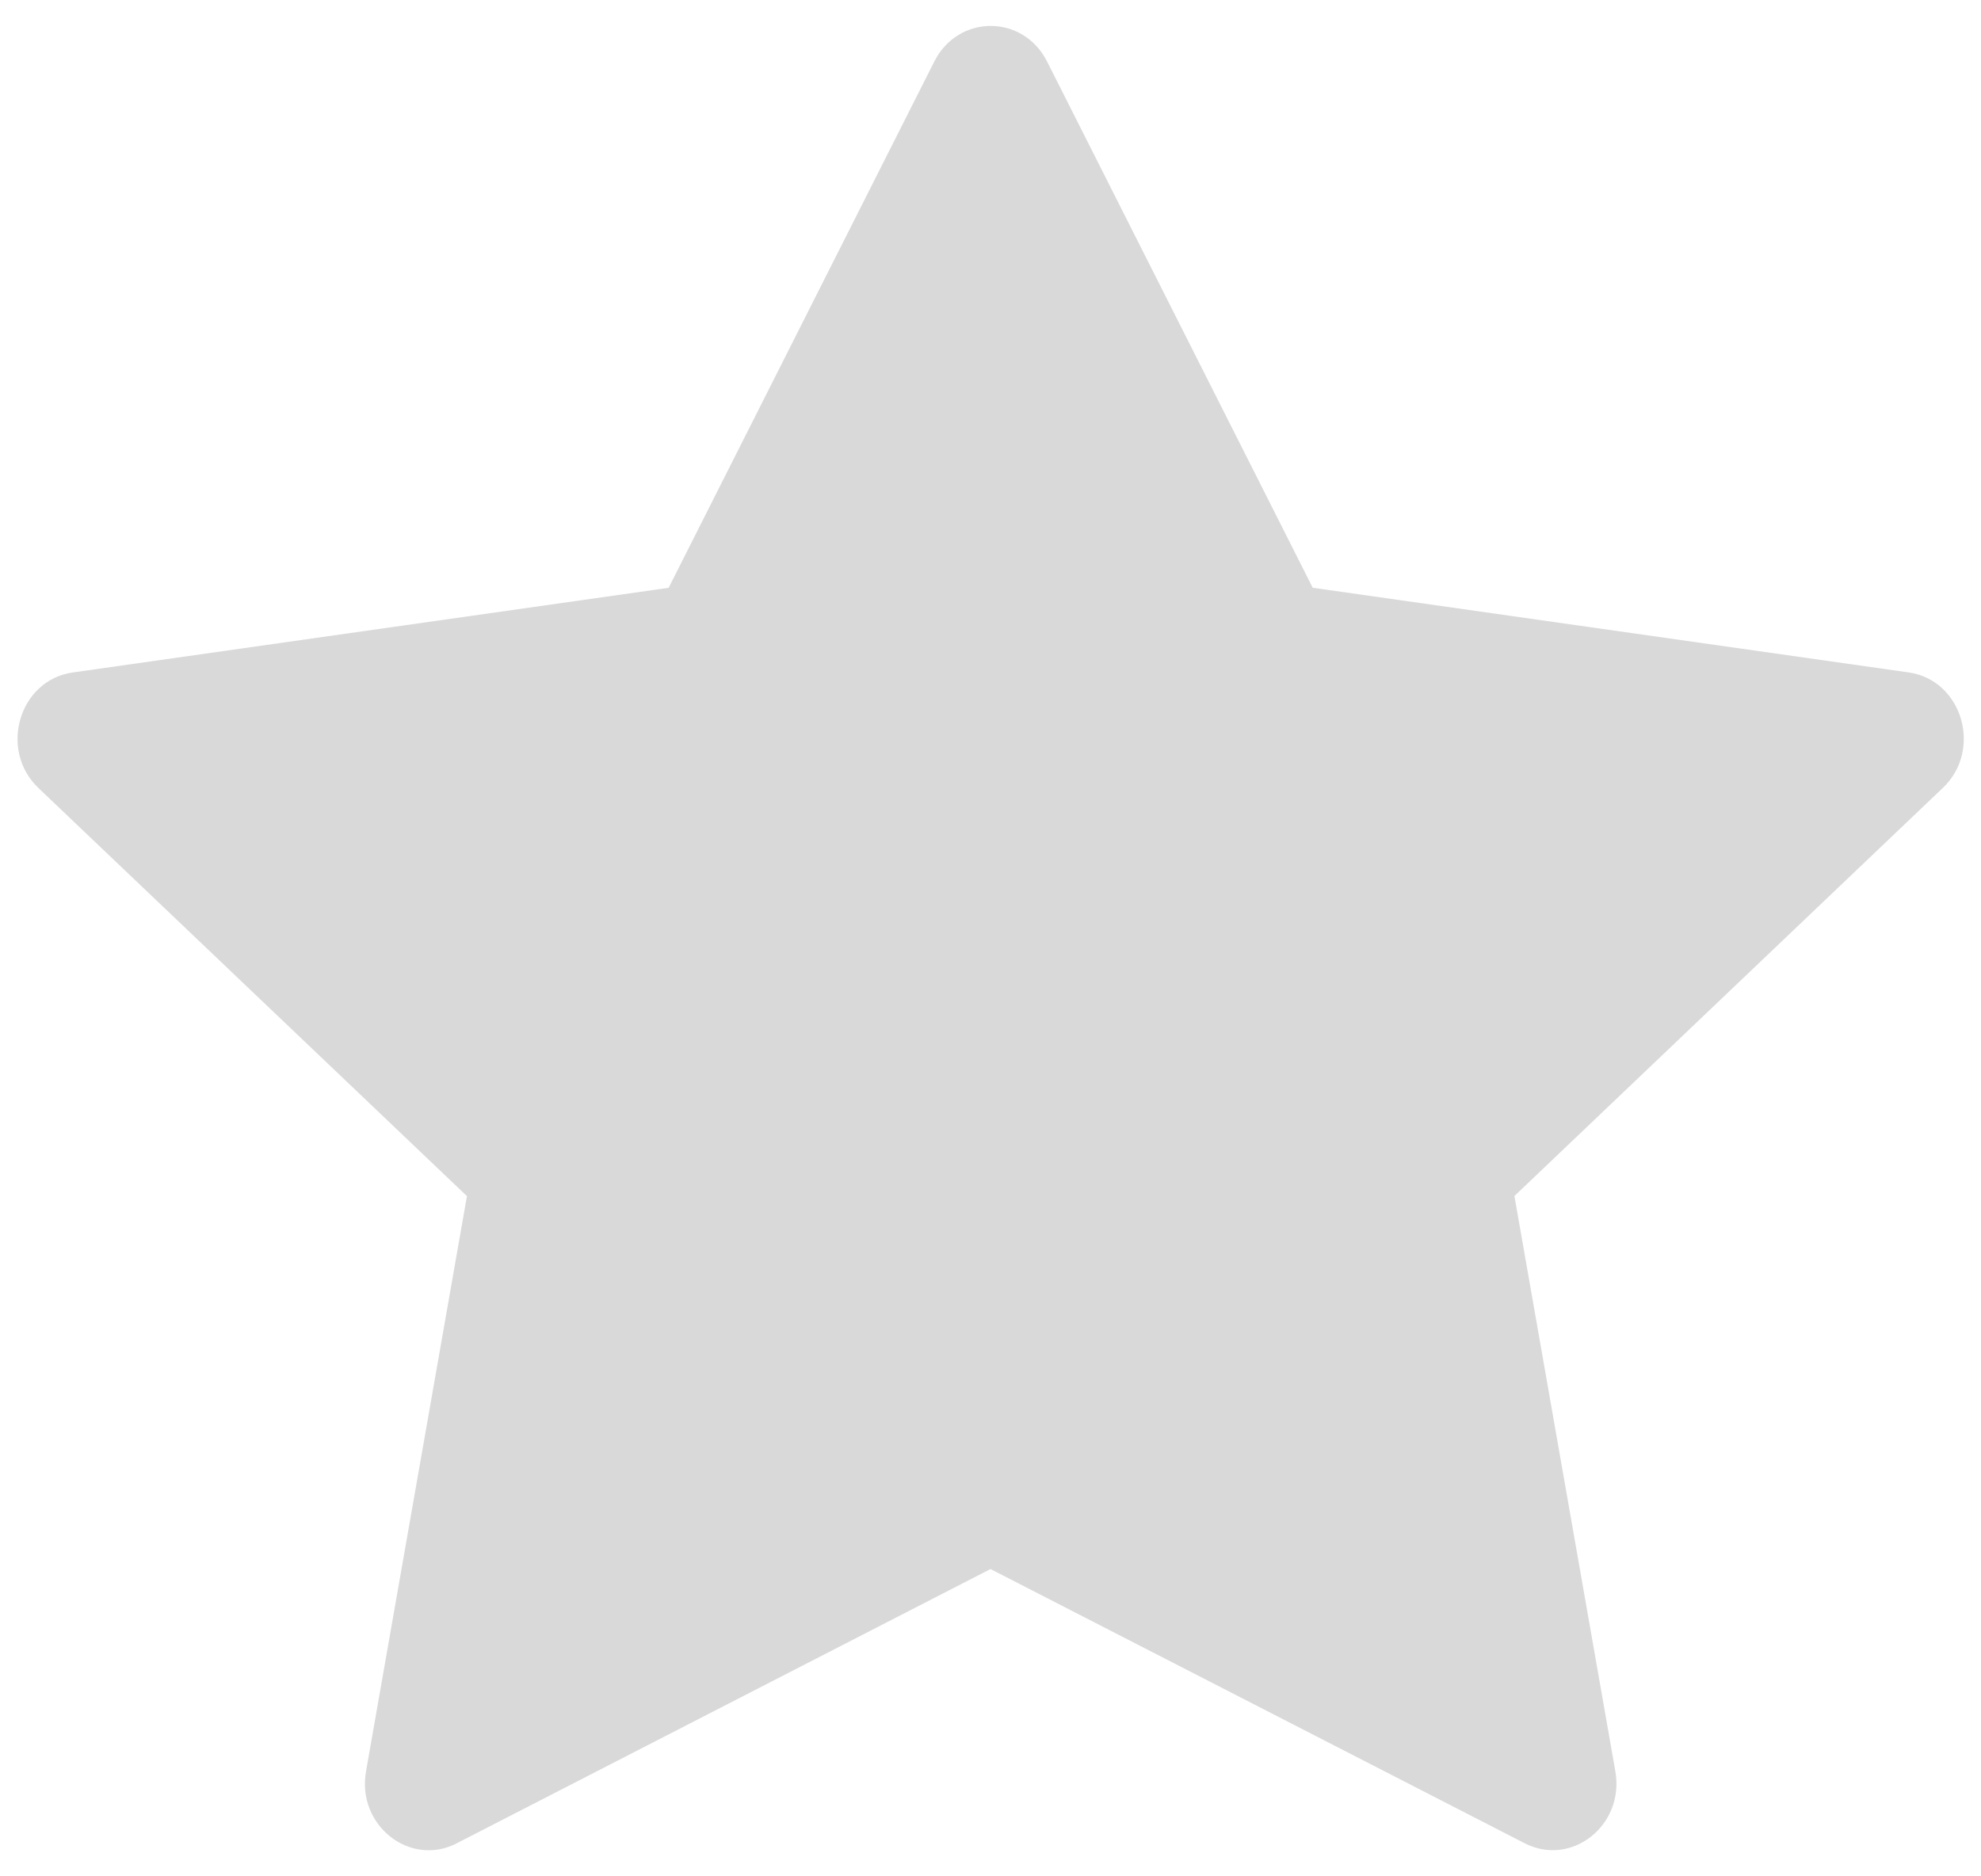
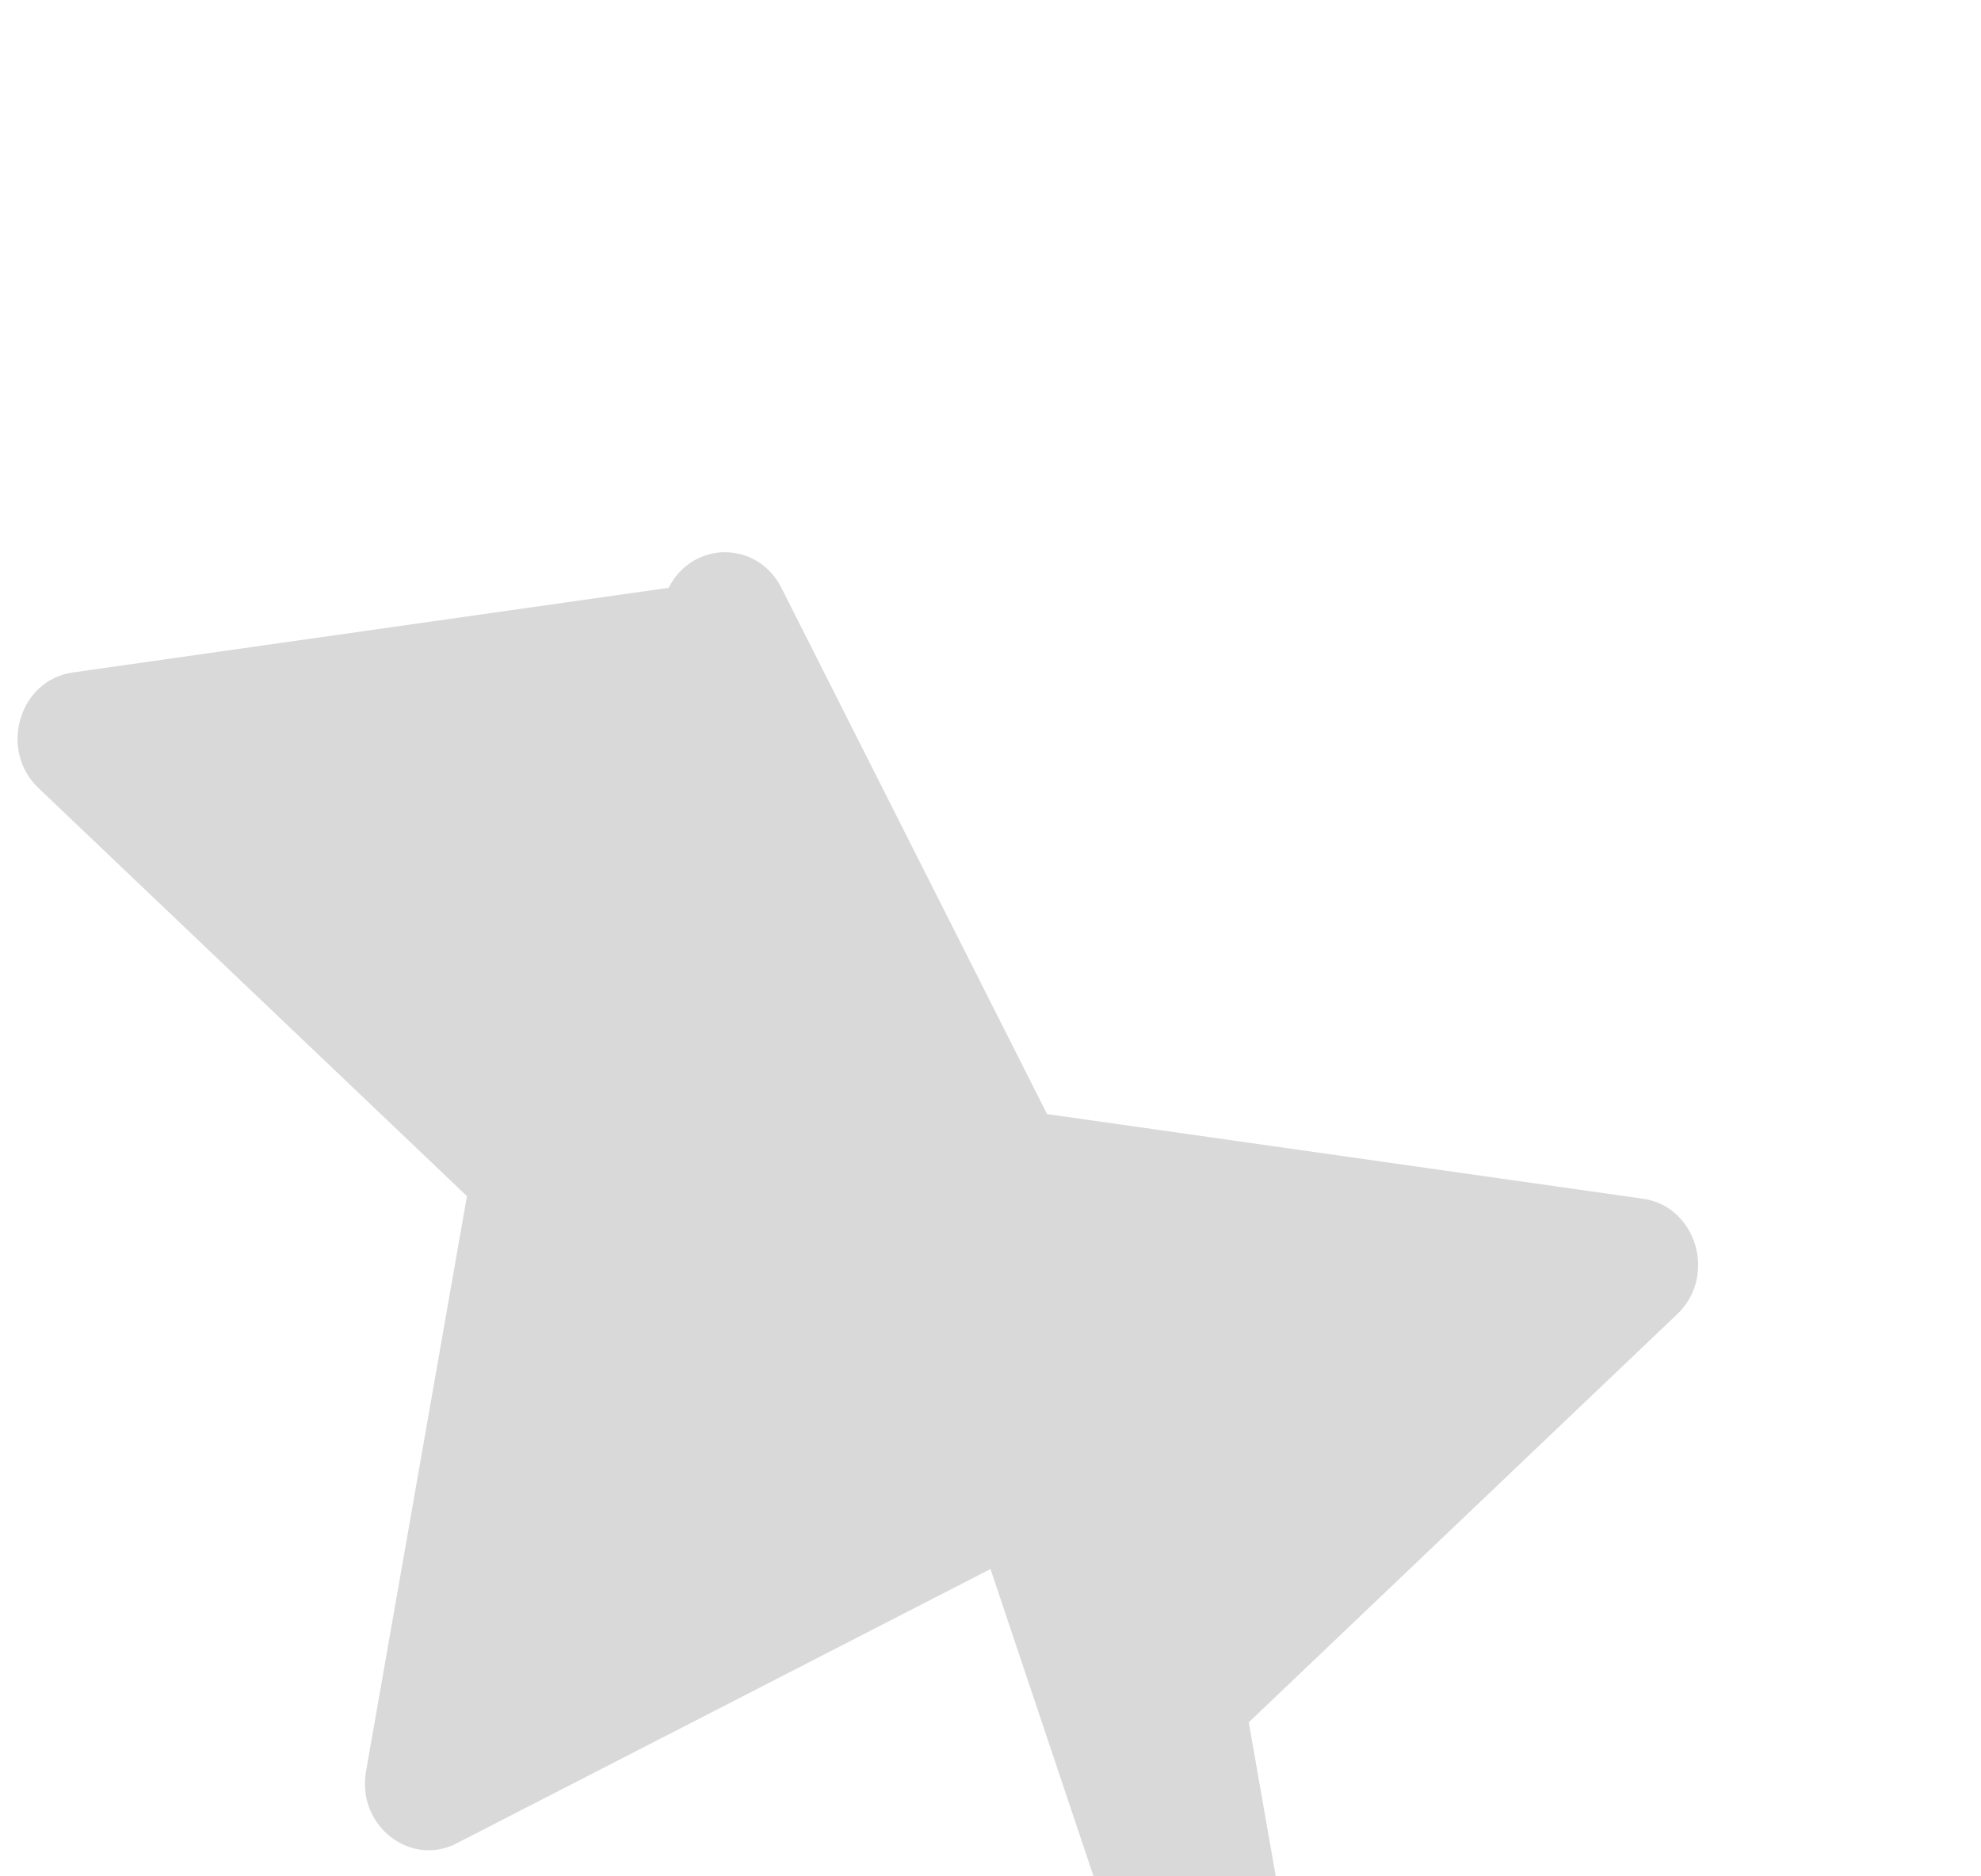
<svg xmlns="http://www.w3.org/2000/svg" width="38" height="36">
-   <path d="M8.761 35.367c-.9.462-1.922-.348-1.74-1.381l1.936-11.037-8.22-7.83c-.768-.733-.369-2.073.66-2.217l11.429-1.624L17.922 1.18c.46-.91 1.703-.91 2.163 0l5.096 10.097 11.429 1.624c1.029.144 1.428 1.484.658 2.216l-8.218 7.83 1.936 11.038c.182 1.033-.84 1.843-1.74 1.38L19 30.104 8.759 35.367h.002z" fill="#D9D9D9" />
+   <path d="M8.761 35.367c-.9.462-1.922-.348-1.74-1.381l1.936-11.037-8.22-7.83c-.768-.733-.369-2.073.66-2.217l11.429-1.624c.46-.91 1.703-.91 2.163 0l5.096 10.097 11.429 1.624c1.029.144 1.428 1.484.658 2.216l-8.218 7.83 1.936 11.038c.182 1.033-.84 1.843-1.74 1.38L19 30.104 8.759 35.367h.002z" fill="#D9D9D9" />
</svg>